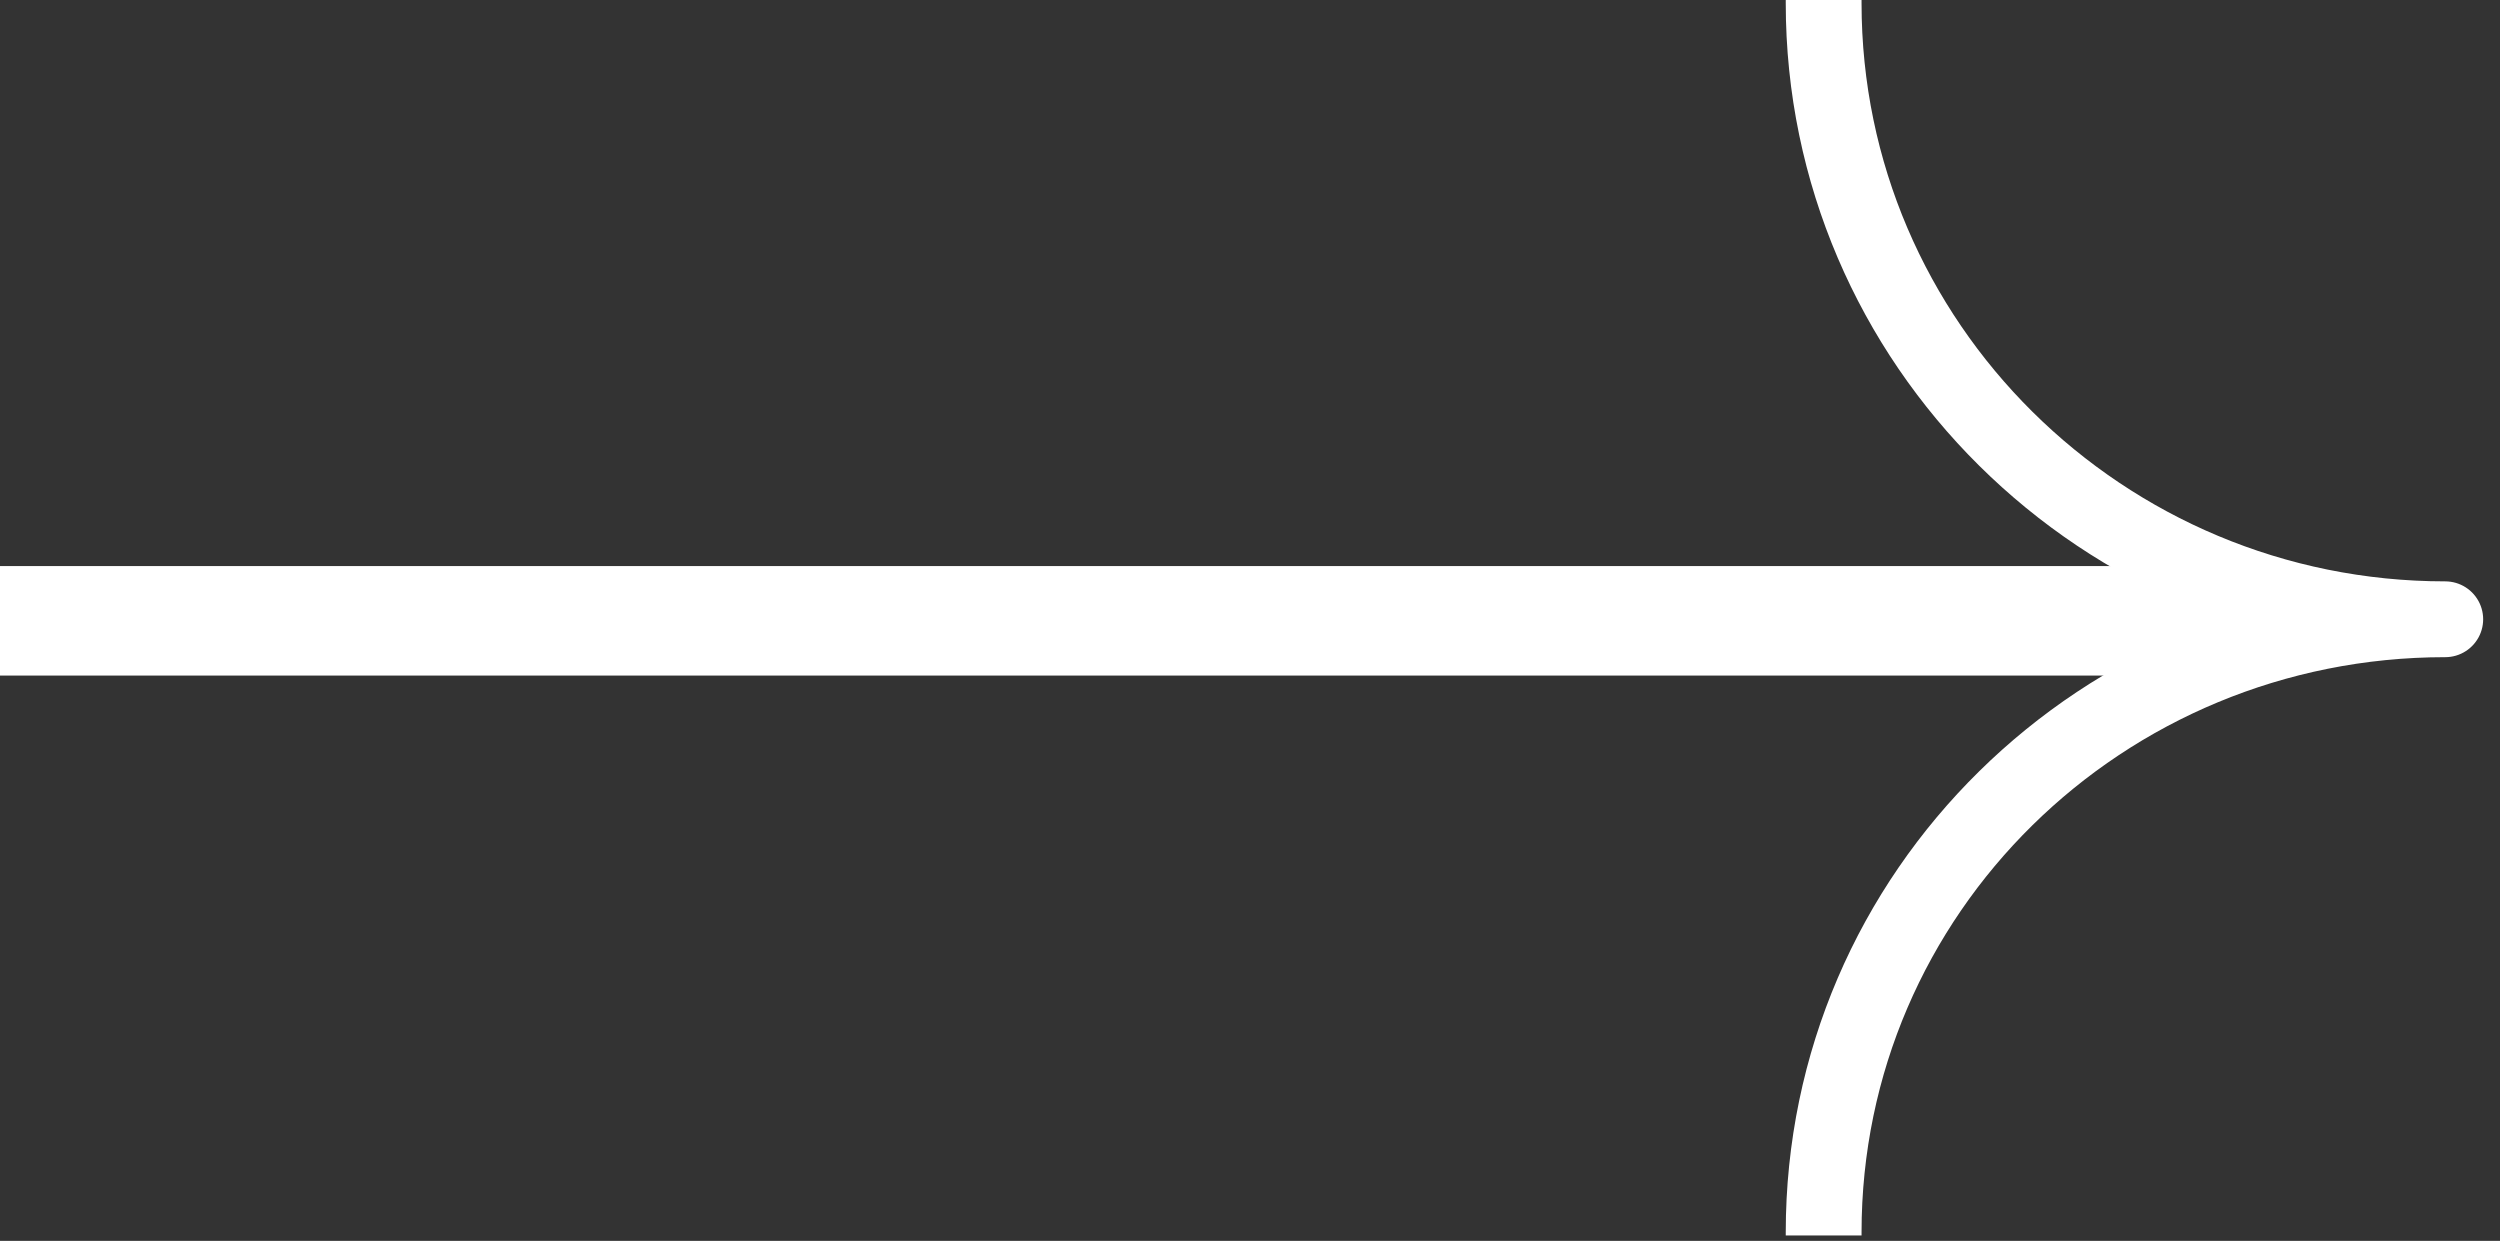
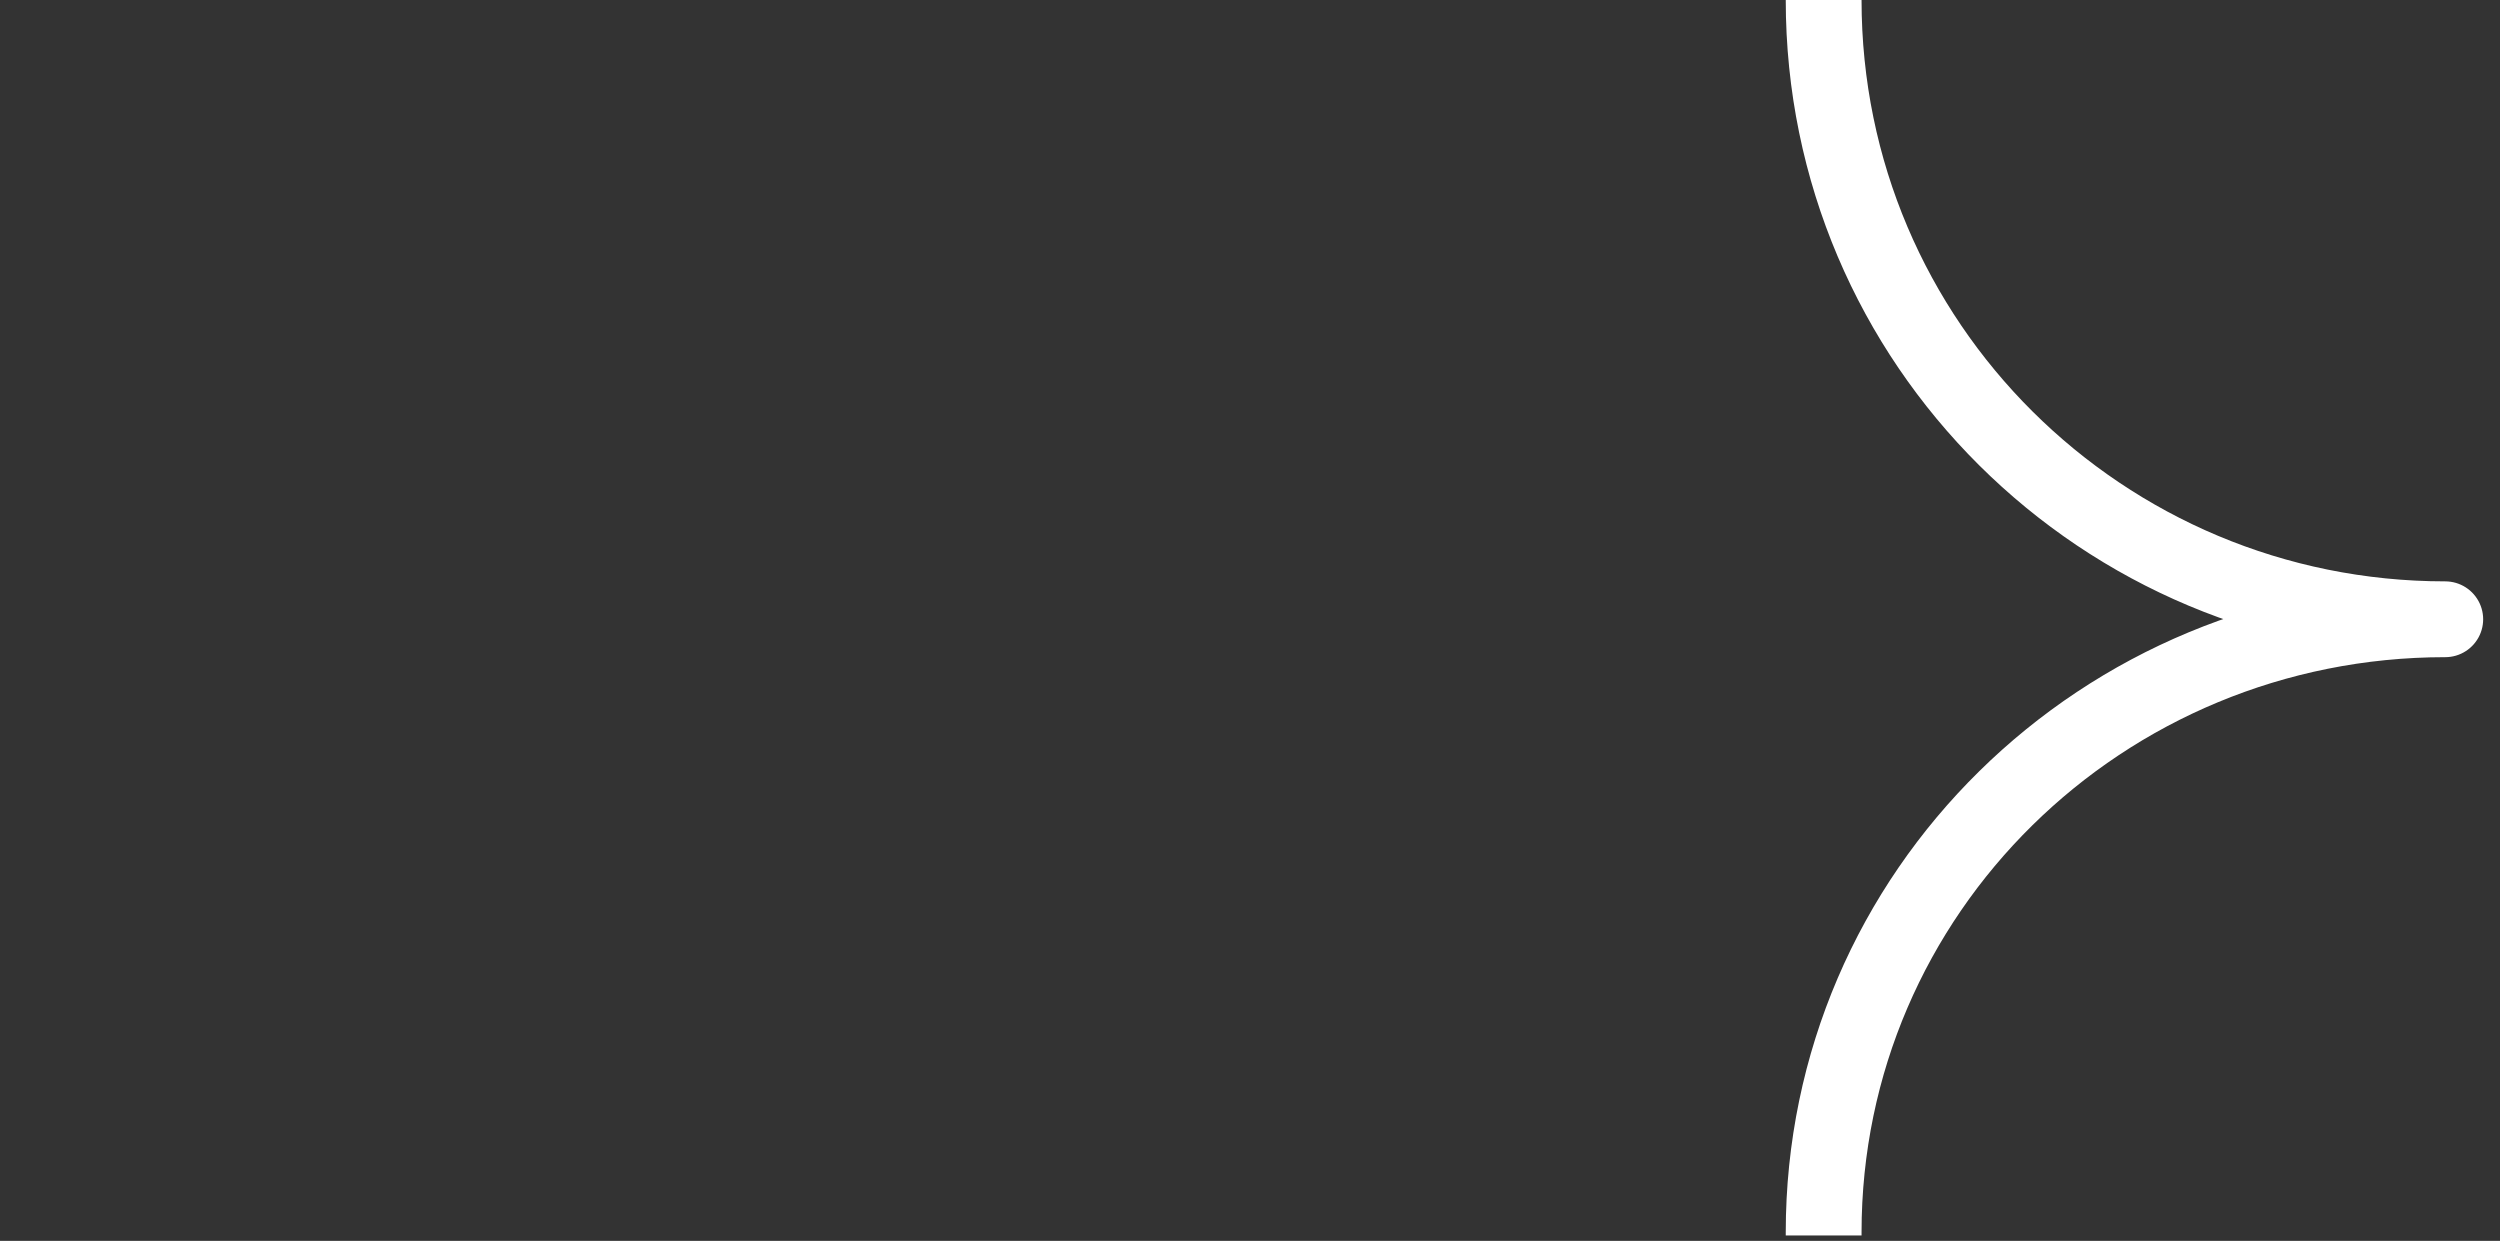
<svg xmlns="http://www.w3.org/2000/svg" width="137" height="68" viewBox="0 0 137 68" fill="none">
  <rect x="0" y="0" width="137" height="68" fill="#333333" stroke="none" />
-   <path d="M99.936 0V0.17C99.936 18.806 115.2 33.936 134 33.936C115.2 33.936 99.936 48.896 99.936 67.533V67.702" stroke="white" stroke-width="4.154" stroke-linejoin="round" />
-   <line x1="122" y1="34.021" x2="-2.62268e-07" y2="34.021" stroke="white" stroke-width="6" />
+   <path d="M99.936 0C99.936 18.806 115.2 33.936 134 33.936C115.2 33.936 99.936 48.896 99.936 67.533V67.702" stroke="white" stroke-width="4.154" stroke-linejoin="round" />
</svg>